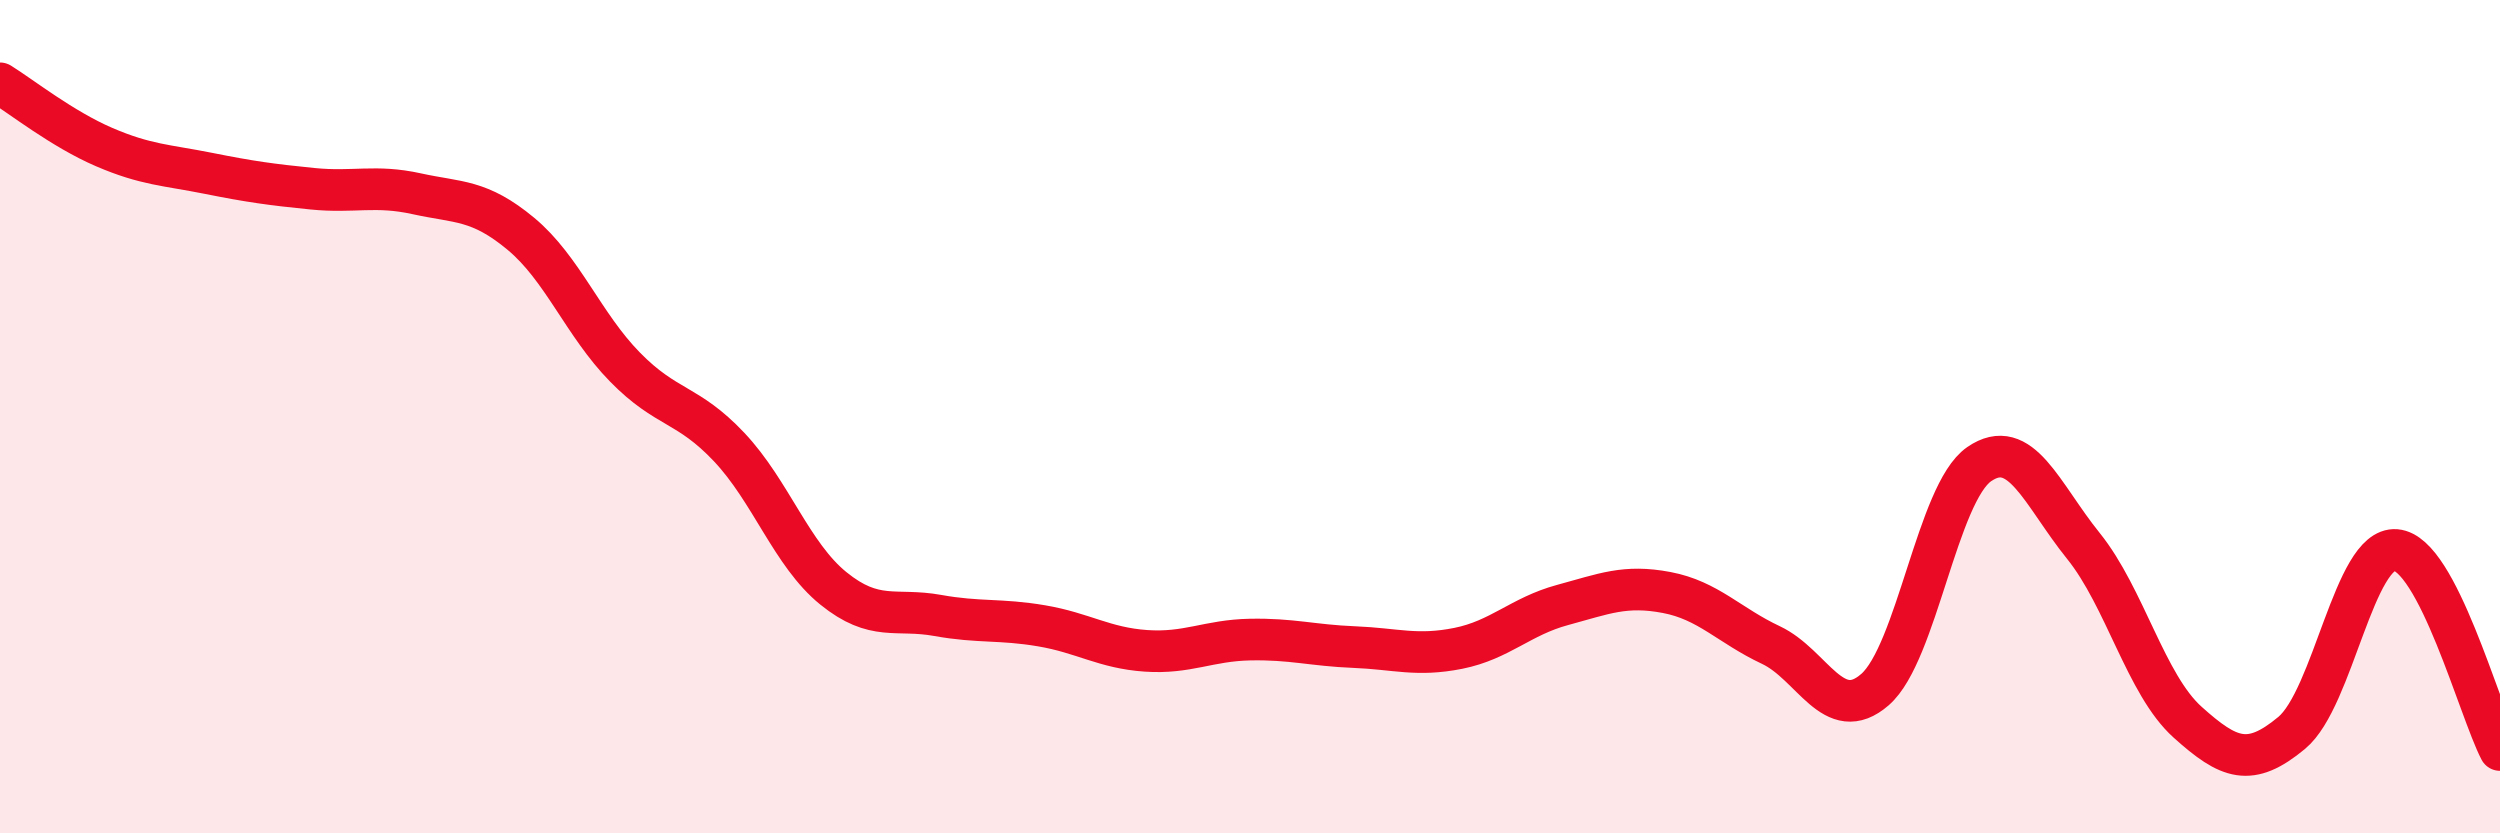
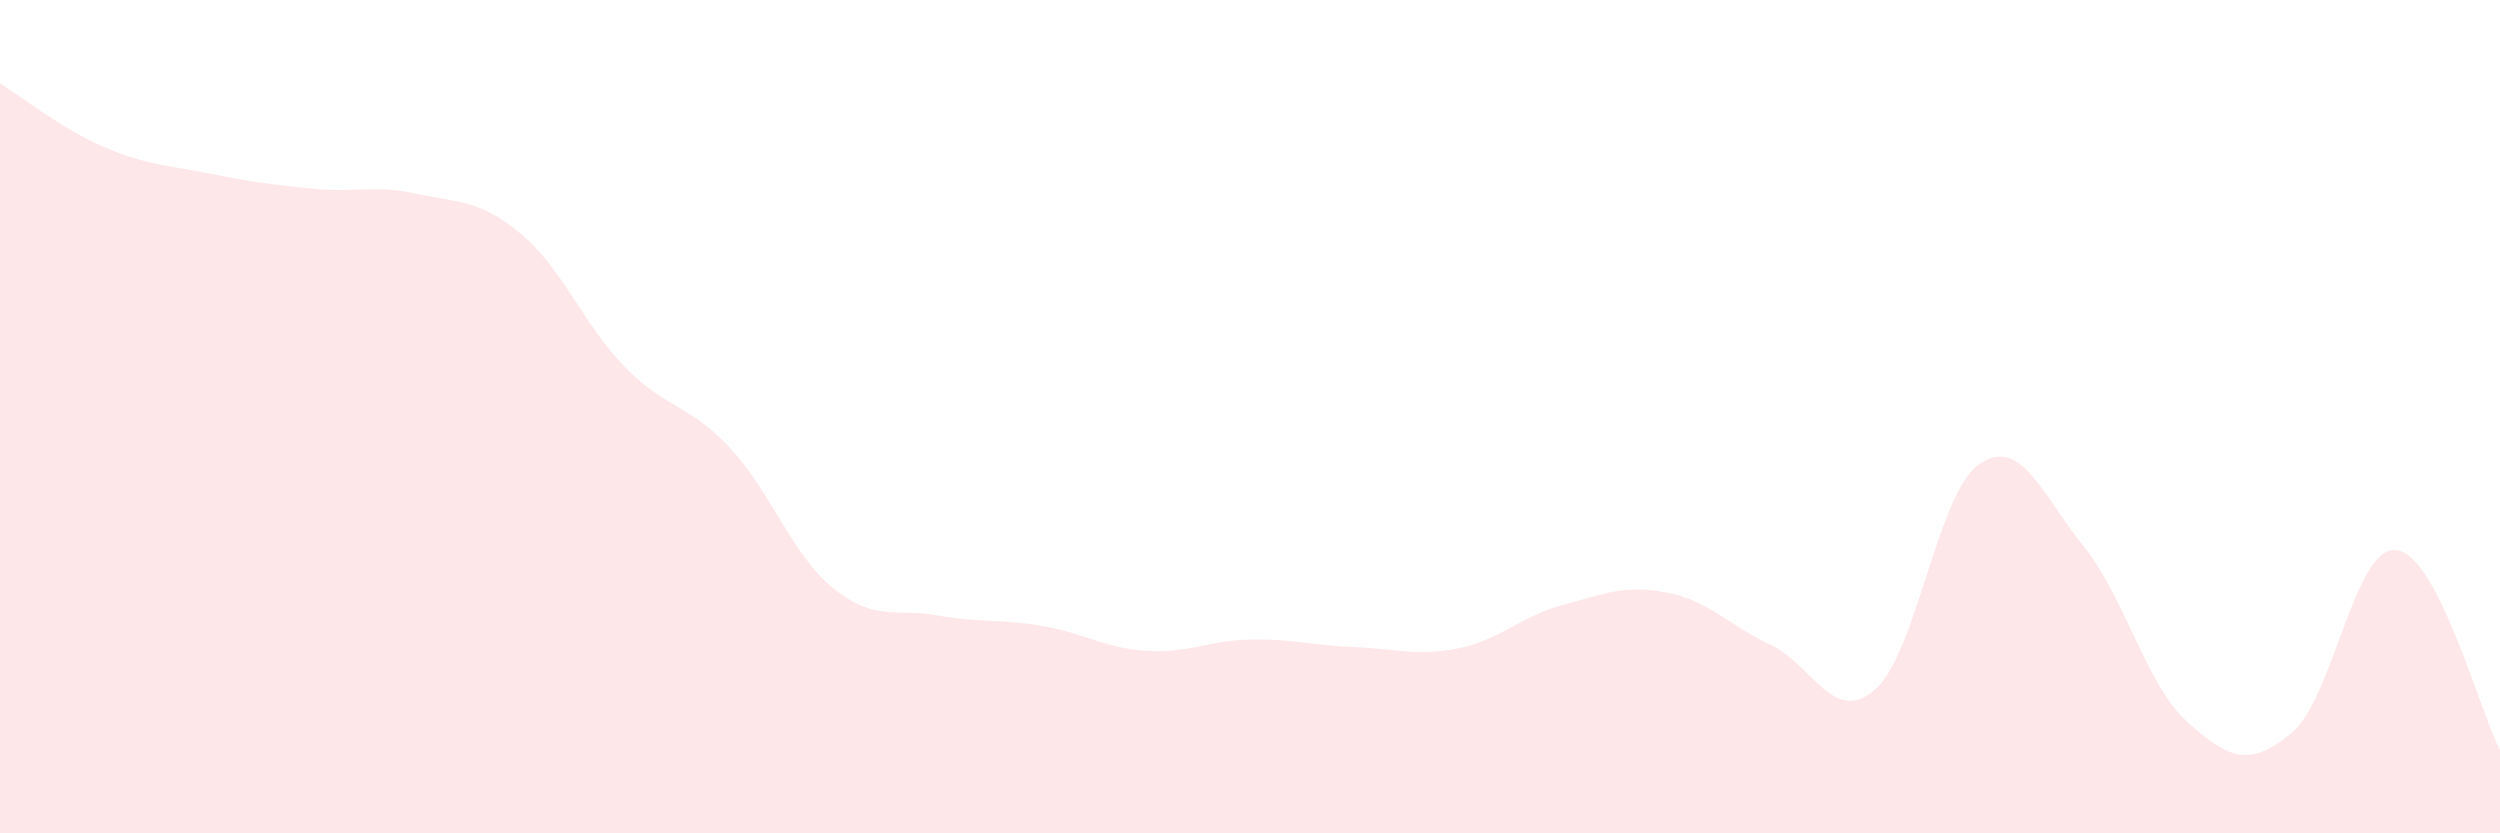
<svg xmlns="http://www.w3.org/2000/svg" width="60" height="20" viewBox="0 0 60 20">
  <path d="M 0,2 C 0.5,2.31 1.5,3.1 2.5,3.53 C 3.5,3.96 4,3.96 5,4.16 C 6,4.36 6.5,4.43 7.5,4.53 C 8.5,4.63 9,4.43 10,4.65 C 11,4.87 11.5,4.78 12.5,5.61 C 13.5,6.44 14,7.79 15,8.81 C 16,9.83 16.5,9.67 17.5,10.73 C 18.5,11.79 19,13.31 20,14.12 C 21,14.93 21.5,14.59 22.5,14.77 C 23.5,14.95 24,14.85 25,15.02 C 26,15.19 26.5,15.55 27.5,15.62 C 28.5,15.69 29,15.37 30,15.35 C 31,15.33 31.5,15.49 32.5,15.53 C 33.5,15.57 34,15.76 35,15.56 C 36,15.36 36.5,14.79 37.5,14.52 C 38.5,14.25 39,14.03 40,14.22 C 41,14.41 41.5,15.01 42.5,15.48 C 43.5,15.95 44,17.42 45,16.55 C 46,15.68 46.5,11.83 47.5,11.14 C 48.5,10.45 49,11.86 50,13.1 C 51,14.34 51.5,16.43 52.5,17.33 C 53.5,18.23 54,18.42 55,17.59 C 56,16.76 56.5,13.12 57.5,13.2 C 58.5,13.28 59.5,17.04 60,18L60 20L0 20Z" fill="#EB0A25" opacity="0.1" stroke-linecap="round" stroke-linejoin="round" />
-   <path d="M 0,2 C 0.5,2.31 1.5,3.1 2.5,3.53 C 3.5,3.96 4,3.96 5,4.16 C 6,4.36 6.5,4.43 7.5,4.53 C 8.5,4.63 9,4.43 10,4.65 C 11,4.87 11.5,4.78 12.5,5.61 C 13.5,6.44 14,7.79 15,8.81 C 16,9.83 16.5,9.67 17.5,10.73 C 18.5,11.79 19,13.31 20,14.12 C 21,14.93 21.5,14.59 22.5,14.77 C 23.5,14.95 24,14.85 25,15.02 C 26,15.19 26.5,15.55 27.5,15.62 C 28.5,15.69 29,15.37 30,15.35 C 31,15.33 31.5,15.49 32.5,15.53 C 33.5,15.57 34,15.76 35,15.56 C 36,15.36 36.5,14.79 37.5,14.52 C 38.5,14.25 39,14.03 40,14.22 C 41,14.41 41.5,15.01 42.5,15.48 C 43.5,15.95 44,17.42 45,16.55 C 46,15.68 46.5,11.83 47.5,11.14 C 48.5,10.45 49,11.86 50,13.1 C 51,14.34 51.5,16.43 52.5,17.33 C 53.5,18.23 54,18.42 55,17.59 C 56,16.76 56.5,13.12 57.5,13.2 C 58.5,13.28 59.5,17.04 60,18" stroke="#EB0A25" stroke-width="1" fill="none" stroke-linecap="round" stroke-linejoin="round" />
</svg>